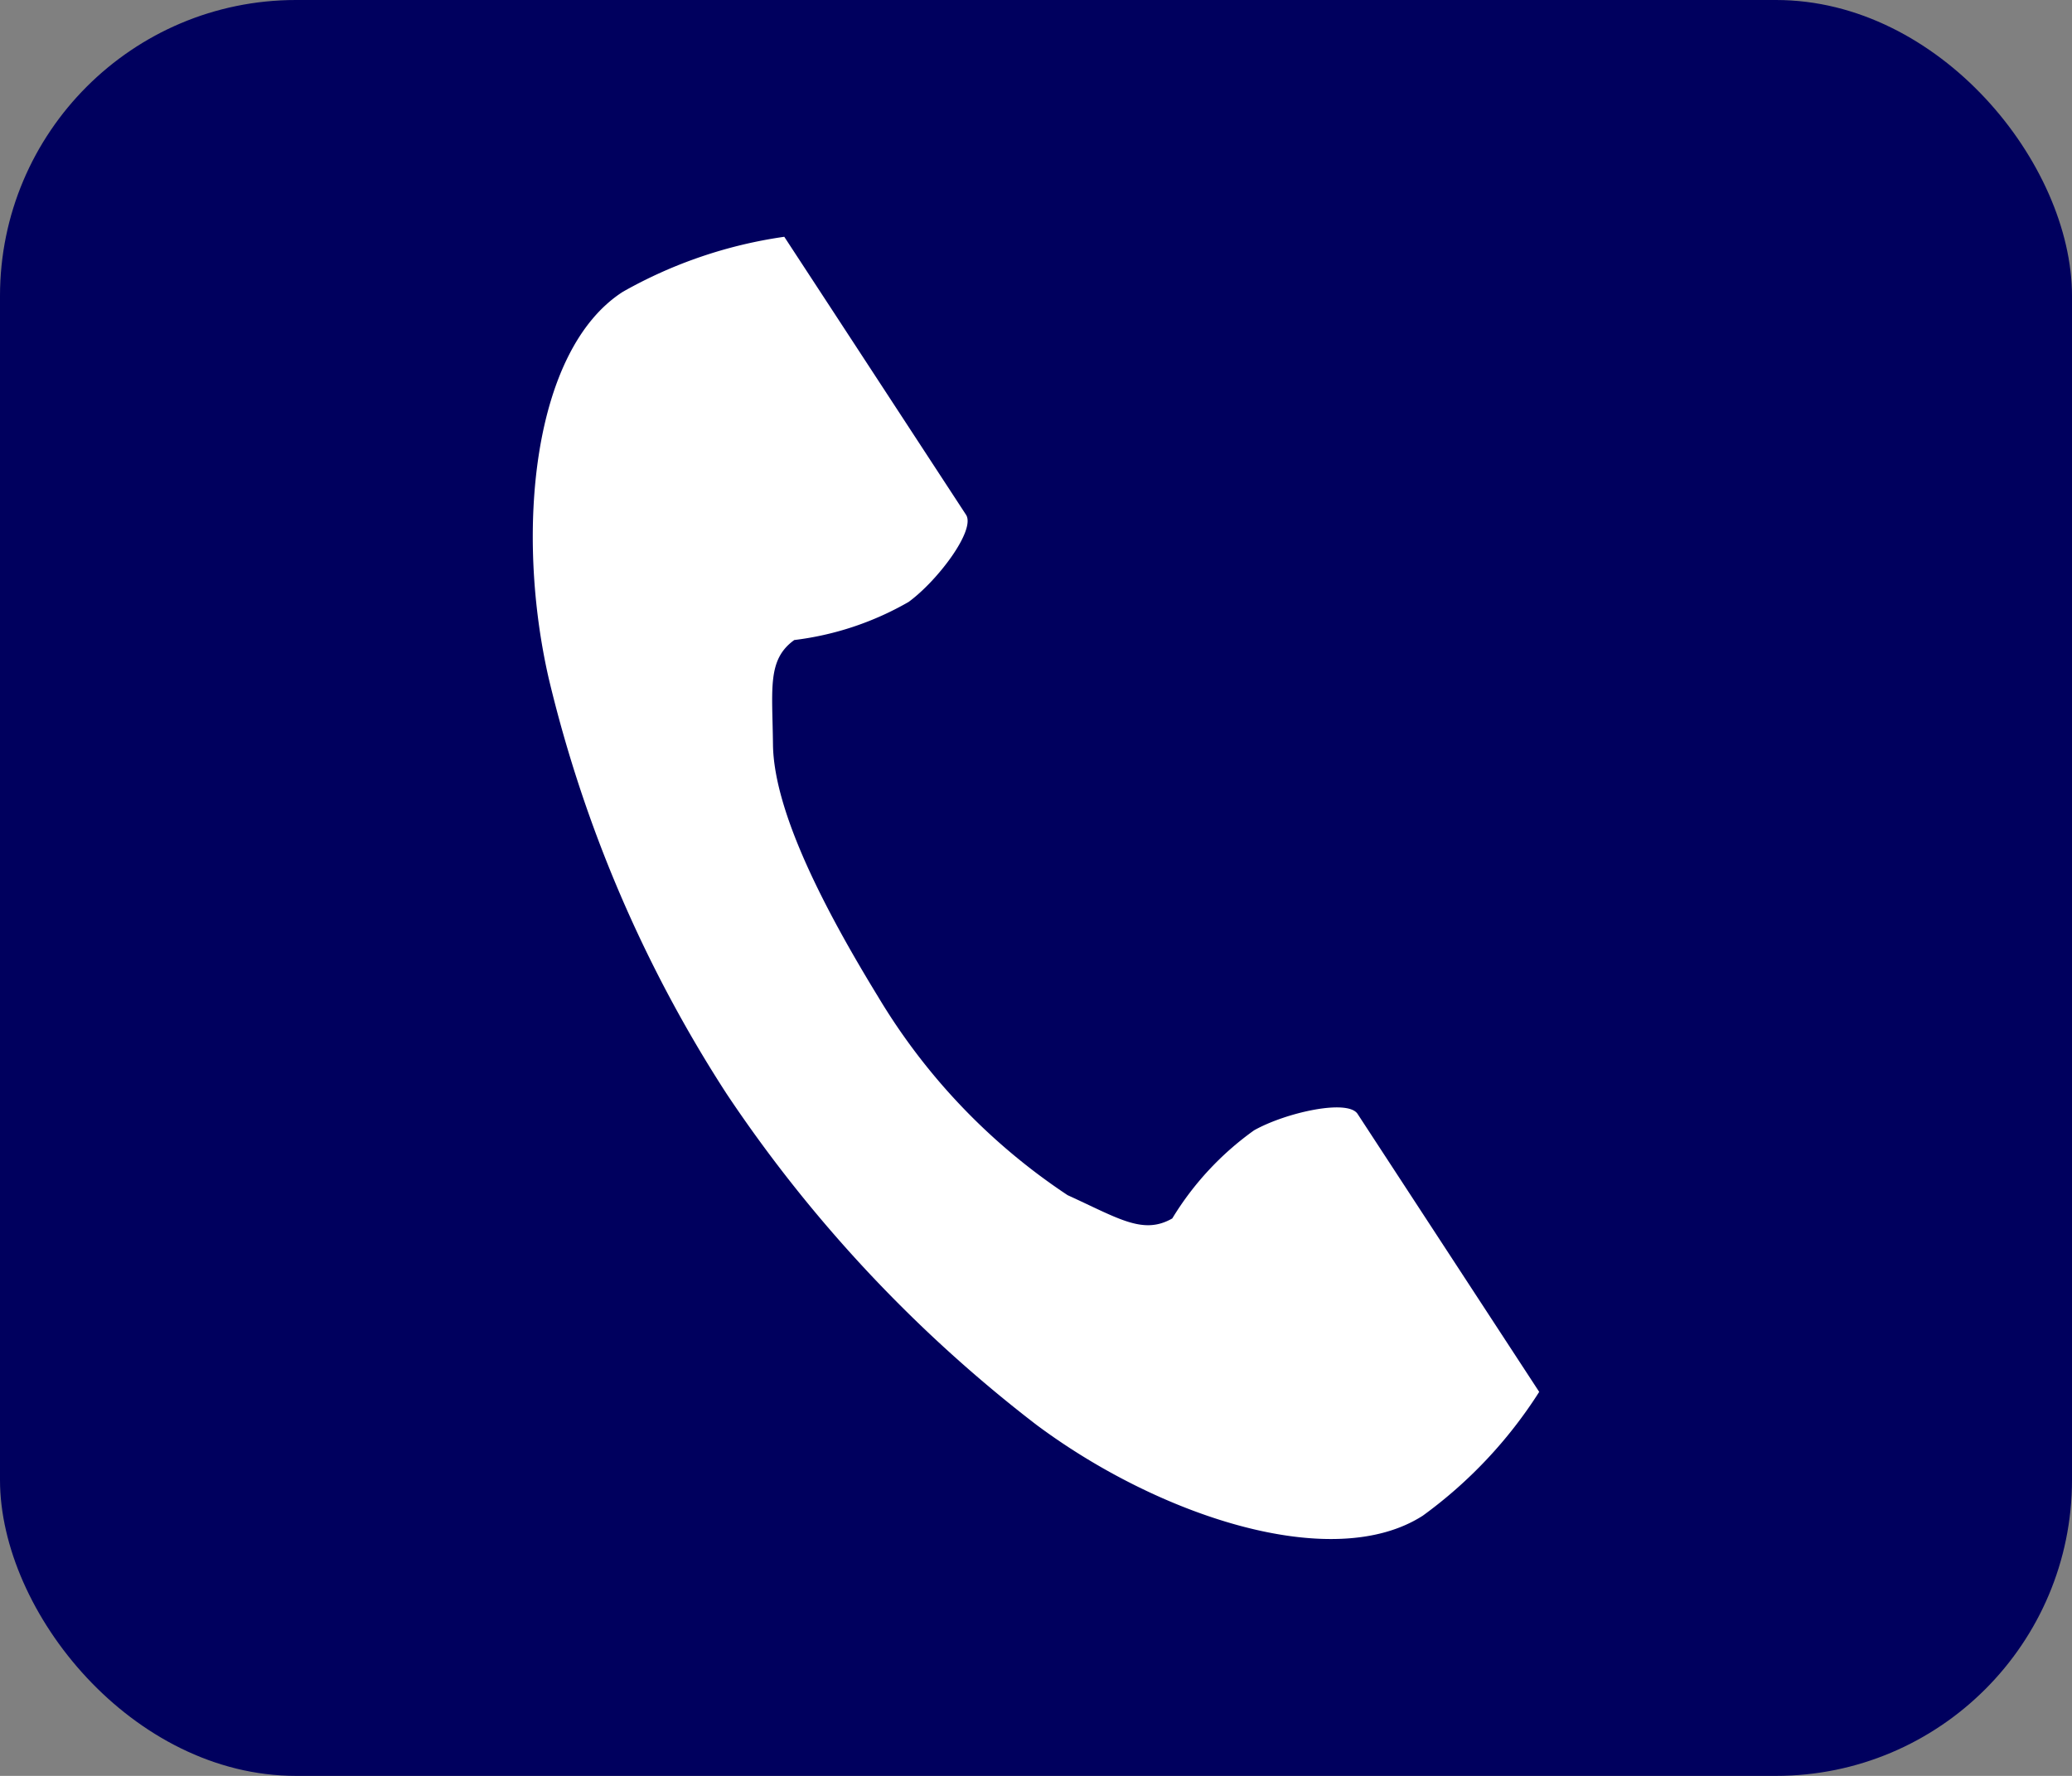
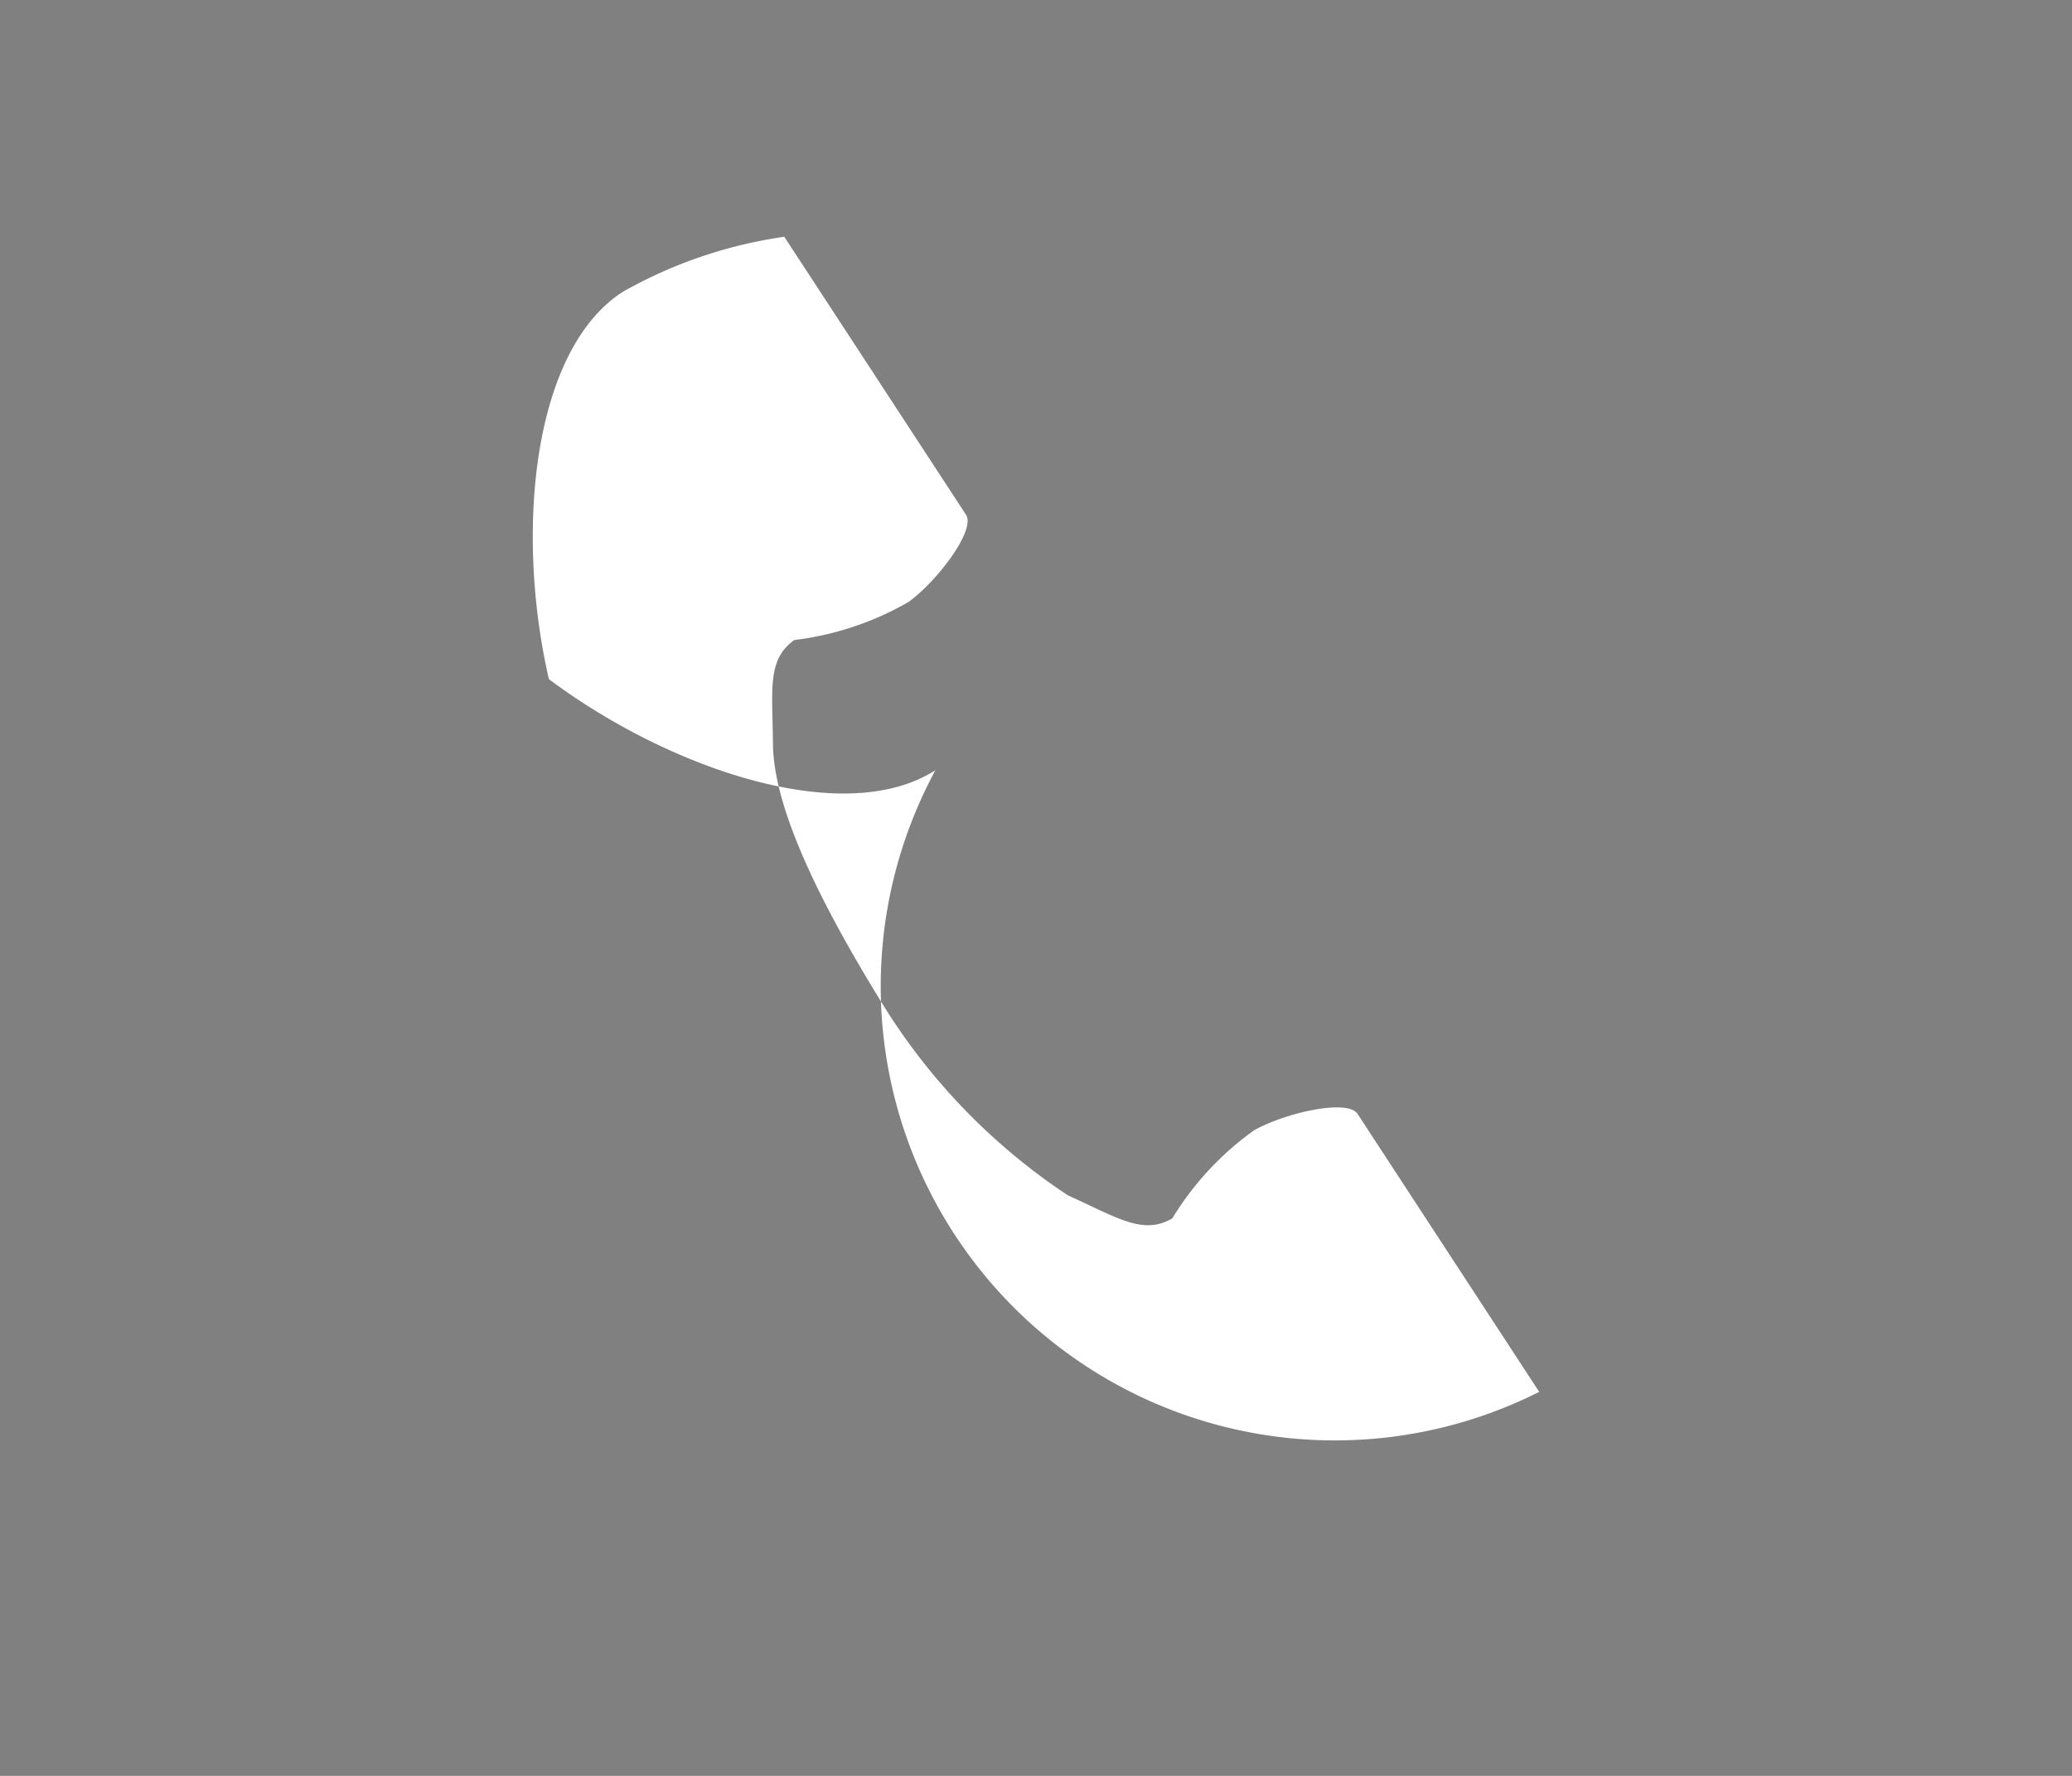
<svg xmlns="http://www.w3.org/2000/svg" id="sp_tel.png_sp_tel.svg" data-name="sp_tel.png,sp_tel.svg" width="35" height="30" viewBox="0 0 35 30">
  <rect x="0" y="0" width="35" height="30" fill="#808080" stroke="none" />
  <defs>
    <style> .cls-1 { fill: #00005e; } .cls-2 { fill: #fff; fill-rule: evenodd; } </style>
  </defs>
-   <rect id="長方形_1" data-name="長方形 1" class="cls-1" width="35" height="30" rx="5" ry="5" />
-   <path id="シェイプ_1" data-name="シェイプ 1" class="cls-2" d="M543.52,40.93c-1.524.981-1.823,4.046-1.248,6.543a22.468,22.468,0,0,0,3.006,7.011,23.511,23.511,0,0,0,5.226,5.583c2.063,1.54,5,2.519,6.529,1.538A7.672,7.672,0,0,0,559,59.513l-0.818-1.252-2.25-3.444c-0.168-.256-1.216-0.022-1.749.278a5.046,5.046,0,0,0-1.381,1.488c-0.493.283-.905,0-1.768-0.393a10.463,10.463,0,0,1-3.2-3.35c-0.866-1.415-1.764-3.108-1.777-4.266-0.01-.942-0.1-1.431.36-1.762a5.1,5.1,0,0,0,1.932-.644c0.493-.361,1.136-1.216.969-1.472l-2.251-3.444L546.248,40A7.749,7.749,0,0,0,543.52,40.93Z" transform="translate(-533 -36)" />
+   <path id="シェイプ_1" data-name="シェイプ 1" class="cls-2" d="M543.52,40.93c-1.524.981-1.823,4.046-1.248,6.543c2.063,1.54,5,2.519,6.529,1.538A7.672,7.672,0,0,0,559,59.513l-0.818-1.252-2.25-3.444c-0.168-.256-1.216-0.022-1.749.278a5.046,5.046,0,0,0-1.381,1.488c-0.493.283-.905,0-1.768-0.393a10.463,10.463,0,0,1-3.2-3.35c-0.866-1.415-1.764-3.108-1.777-4.266-0.01-.942-0.1-1.431.36-1.762a5.1,5.1,0,0,0,1.932-.644c0.493-.361,1.136-1.216.969-1.472l-2.251-3.444L546.248,40A7.749,7.749,0,0,0,543.52,40.93Z" transform="translate(-533 -36)" />
</svg>